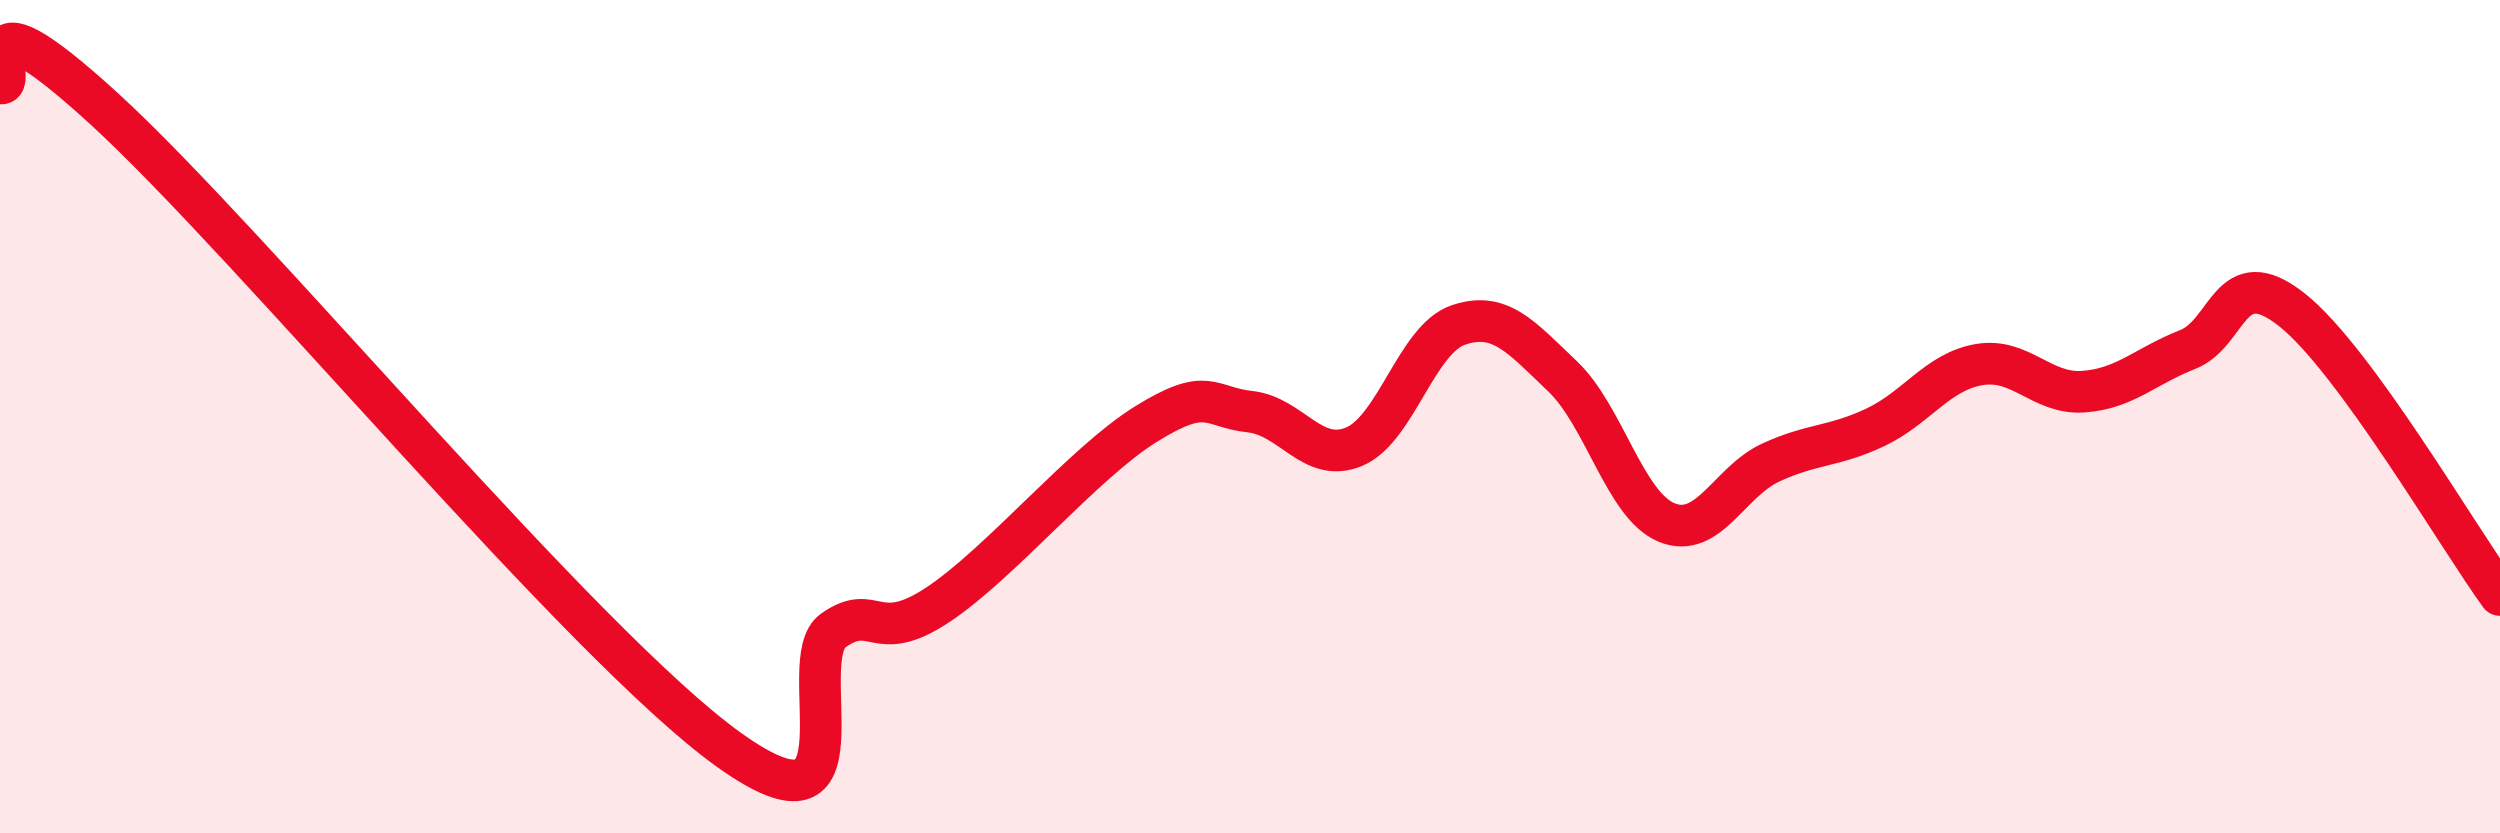
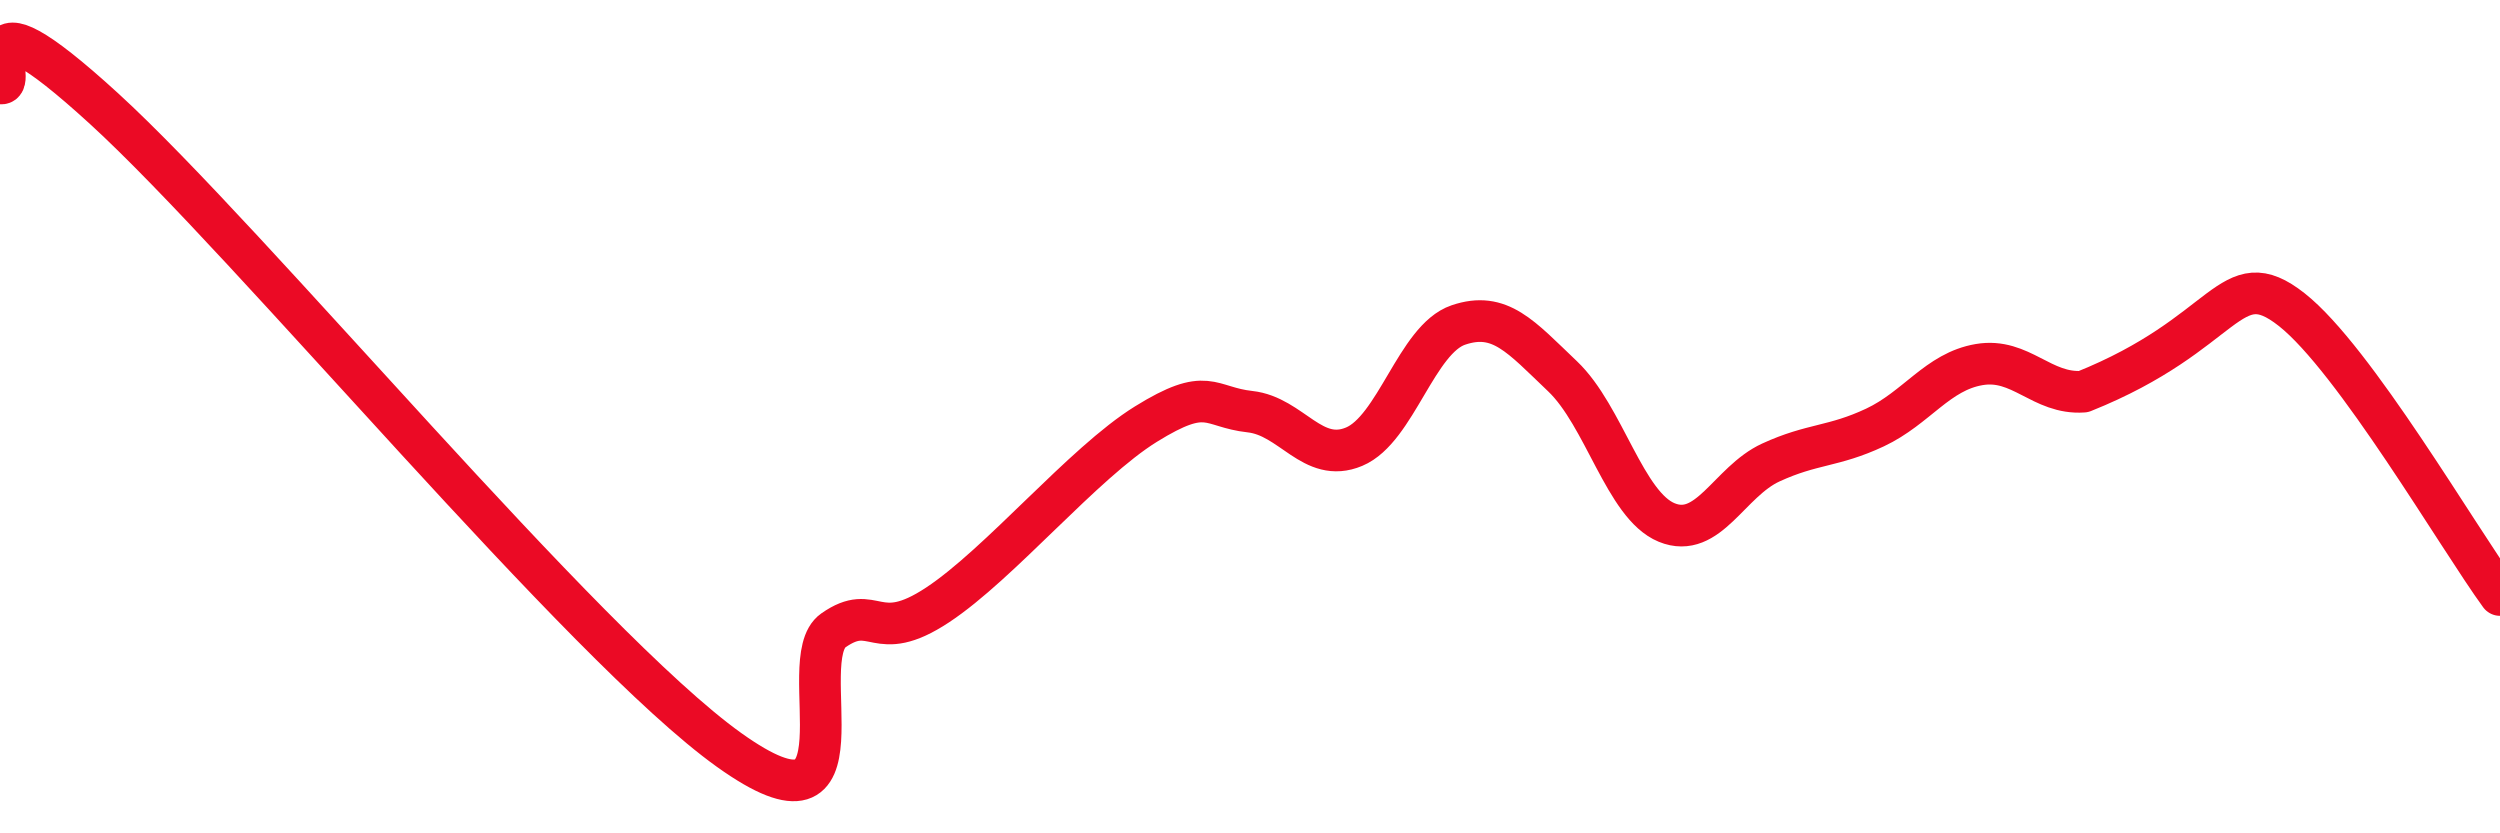
<svg xmlns="http://www.w3.org/2000/svg" width="60" height="20" viewBox="0 0 60 20">
-   <path d="M 0,2 C 0.5,2.12 -1,-0.59 2.5,2.61 C 6,5.81 14,15.5 17.5,18 C 21,20.5 19,15.83 20,15.13 C 21,14.43 21,15.51 22.5,14.52 C 24,13.53 26,11.11 27.5,10.18 C 29,9.25 29,9.77 30,9.88 C 31,9.99 31.5,11.14 32.5,10.72 C 33.5,10.3 34,8.14 35,7.8 C 36,7.46 36.5,8.08 37.5,9.03 C 38.5,9.98 39,12.13 40,12.54 C 41,12.95 41.5,11.56 42.5,11.1 C 43.5,10.64 44,10.73 45,10.26 C 46,9.79 46.5,8.92 47.5,8.75 C 48.5,8.58 49,9.47 50,9.4 C 51,9.33 51.5,8.78 52.5,8.39 C 53.5,8 53.5,6.25 55,7.43 C 56.5,8.61 59,12.91 60,14.28L60 20L0 20Z" fill="#EB0A25" opacity="0.1" stroke-linecap="round" stroke-linejoin="round" />
-   <path d="M 0,2 C 0.5,2.12 -1,-0.59 2.5,2.61 C 6,5.81 14,15.5 17.5,18 C 21,20.5 19,15.83 20,15.13 C 21,14.43 21,15.51 22.5,14.52 C 24,13.53 26,11.11 27.5,10.18 C 29,9.25 29,9.77 30,9.88 C 31,9.99 31.5,11.14 32.5,10.72 C 33.5,10.3 34,8.14 35,7.8 C 36,7.46 36.5,8.08 37.5,9.03 C 38.5,9.98 39,12.13 40,12.54 C 41,12.95 41.5,11.56 42.5,11.1 C 43.5,10.64 44,10.73 45,10.26 C 46,9.79 46.5,8.92 47.5,8.75 C 48.5,8.58 49,9.47 50,9.4 C 51,9.33 51.5,8.78 52.5,8.39 C 53.5,8 53.5,6.25 55,7.43 C 56.5,8.61 59,12.91 60,14.28" stroke="#EB0A25" stroke-width="1" fill="none" stroke-linecap="round" stroke-linejoin="round" />
+   <path d="M 0,2 C 0.5,2.12 -1,-0.59 2.5,2.61 C 6,5.81 14,15.5 17.5,18 C 21,20.5 19,15.83 20,15.13 C 21,14.43 21,15.51 22.5,14.52 C 24,13.53 26,11.11 27.5,10.18 C 29,9.25 29,9.77 30,9.88 C 31,9.99 31.5,11.14 32.5,10.72 C 33.5,10.3 34,8.14 35,7.8 C 36,7.46 36.5,8.08 37.5,9.03 C 38.5,9.98 39,12.13 40,12.54 C 41,12.95 41.5,11.56 42.5,11.1 C 43.5,10.64 44,10.73 45,10.26 C 46,9.79 46.5,8.92 47.5,8.75 C 48.5,8.58 49,9.47 50,9.4 C 53.5,8 53.5,6.25 55,7.43 C 56.5,8.61 59,12.91 60,14.28" stroke="#EB0A25" stroke-width="1" fill="none" stroke-linecap="round" stroke-linejoin="round" />
</svg>